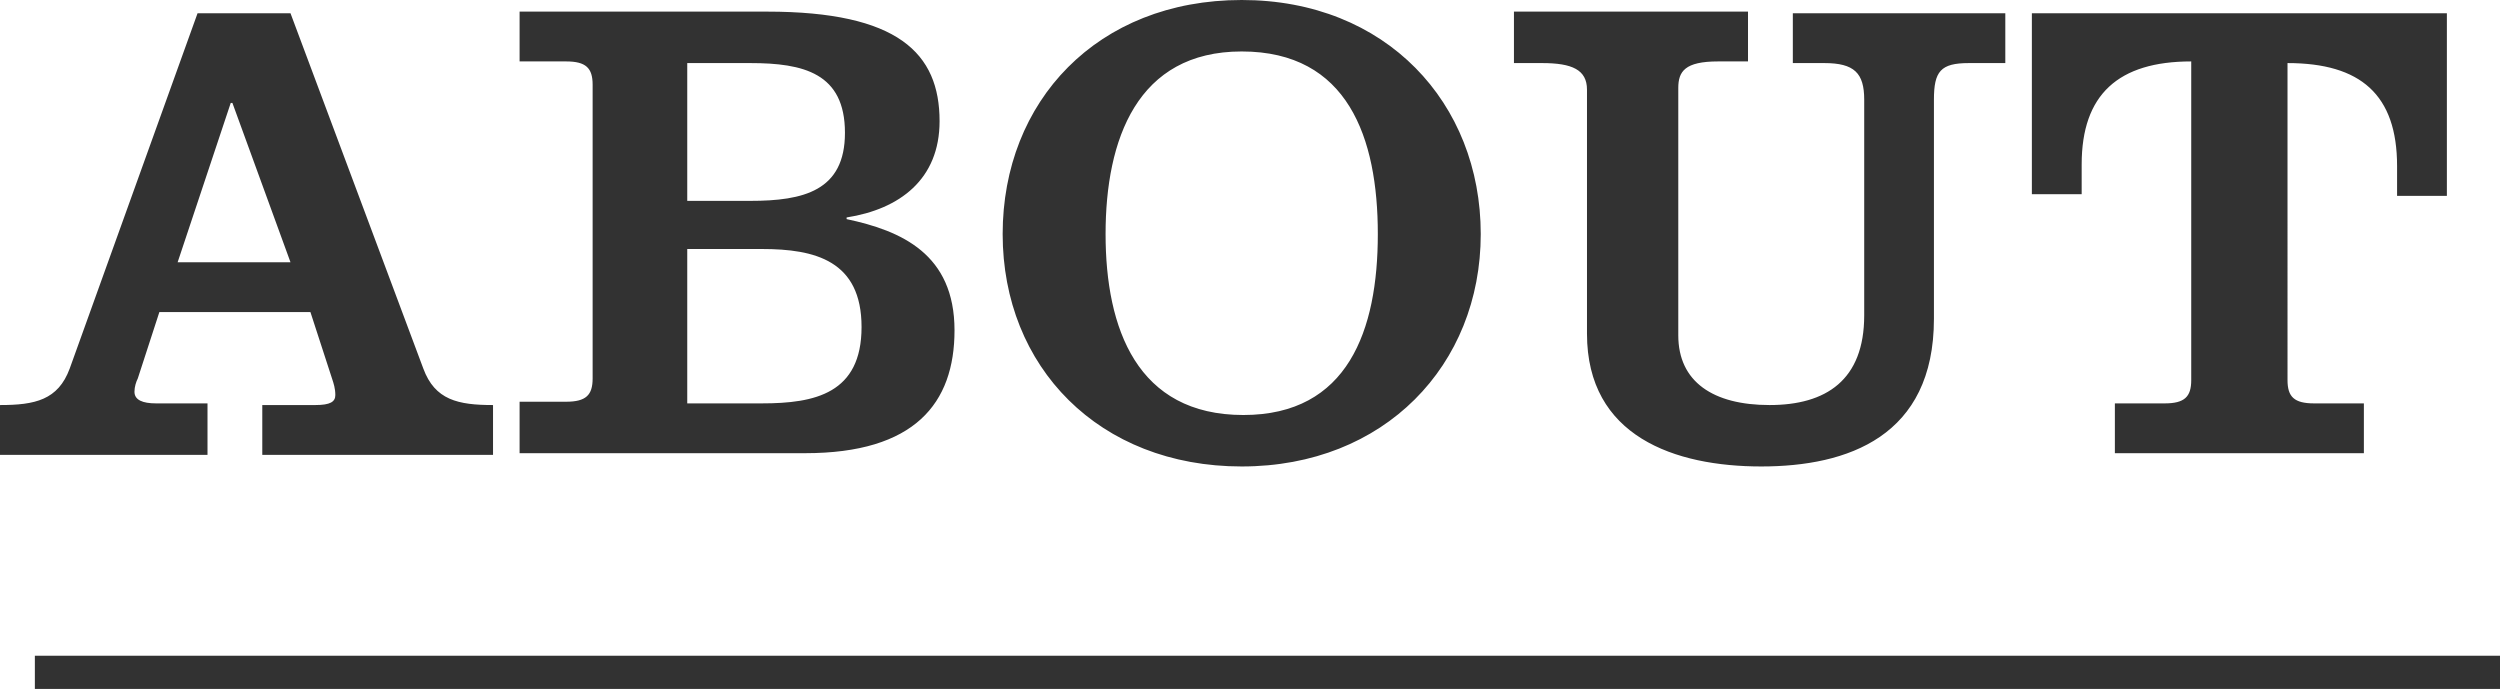
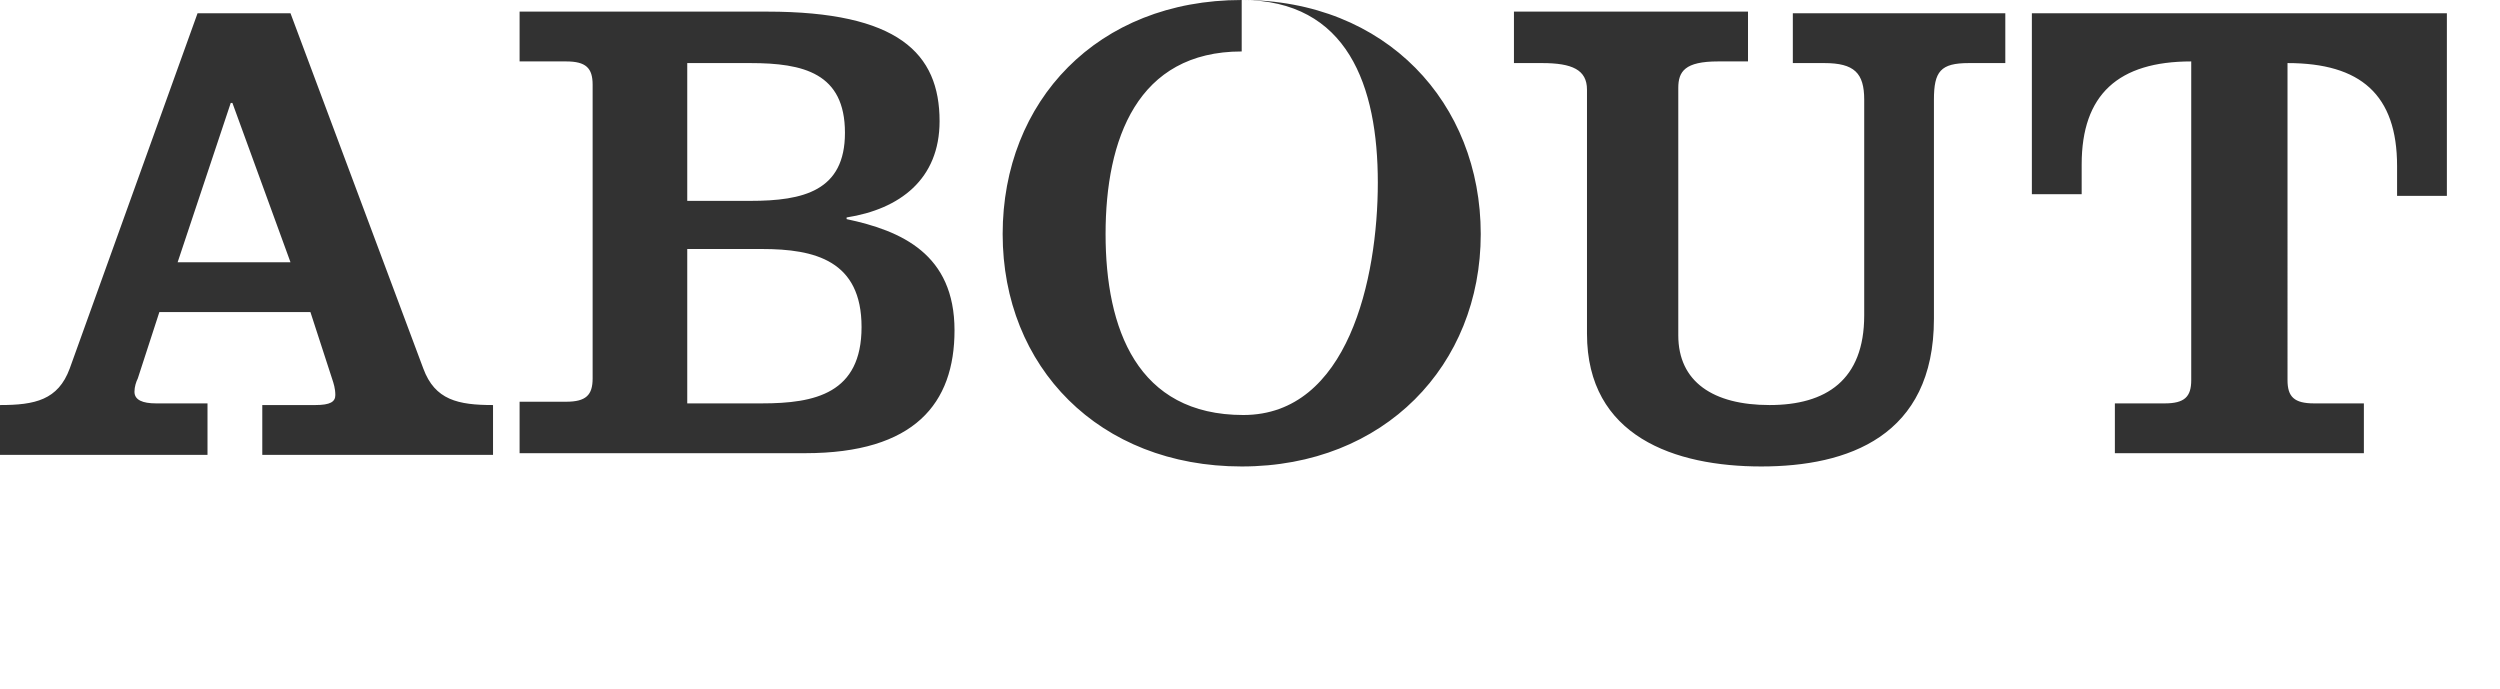
<svg xmlns="http://www.w3.org/2000/svg" version="1.1" id="title" x="0px" y="0px" width="150.6px" height="41.5px" viewBox="0 0 150.6 41.5" style="enable-background:new 0 0 150.6 41.5;" xml:space="preserve">
  <style type="text/css">
	.st0{fill:#323232;}
</style>
-   <path id="about" class="st0" d="M12.5,27.3v-3H9.4c-0.8,0-1.3-0.2-1.3-0.7c0-0.3,0.1-0.6,0.2-0.8l1.3-4h9.1l1.3,4  c0.1,0.3,0.2,0.6,0.2,1c0,0.4-0.3,0.6-1.2,0.6h-3.2v3h13.9v-3c-2.1,0-3.5-0.3-4.2-2.2l-8-21.4h-5.6L4.2,22.2  c-0.7,1.9-2.1,2.2-4.2,2.2v3H12.5z M10.7,15.8l3.2-9.6H14l3.5,9.6H10.7z M41.4,3.8h3.8c3.2,0,5.7,0.6,5.7,4.2c0,3.5-2.5,4.1-5.7,4.1  h-3.8V3.8z M31.3,27.3h17.2c6.6,0,9-3,9-7.4c0-4.6-3.2-6-6.5-6.7v-0.1c3.2-0.5,5.6-2.3,5.6-5.8c0-4.1-2.5-6.6-10.4-6.6H31.3v3h2.8  c1.2,0,1.6,0.4,1.6,1.4v17.7c0,1-0.4,1.4-1.6,1.4h-2.8L31.3,27.3L31.3,27.3z M41.4,15h4.5c3.2,0,6,0.7,6,4.7c0,4-2.8,4.6-6,4.6h-4.5  V15L41.4,15z M74.8,0c-8.7,0-14.4,6.1-14.4,14.1s5.8,14,14.4,14s14.4-6.1,14.4-14S83.5,0,74.8,0z M74.8,3.1c6.4,0,8.2,5.2,8.2,11  S81.2,25,74.9,25c-6.4,0-8.3-5.2-8.3-10.9S68.5,3.1,74.8,3.1z M91.2,3.8h1.7c1.8,0,2.7,0.4,2.7,1.6v14.7c0,6.2,5.3,8,10.5,8  c5.2,0,10.4-1.8,10.4-8.9V6c0-1.7,0.4-2.2,2.1-2.2h2.2v-3H108v3h1.9c1.8,0,2.4,0.6,2.4,2.2v13c0,3.9-2.3,5.4-5.7,5.4  c-3.4,0-5.5-1.4-5.5-4.2V5.3c0-1,0.4-1.6,2.4-1.6h1.8v-3H91.2L91.2,3.8L91.2,3.8z M122.4,0.8v10.9h3V9.9c0-4.2,2.2-6.2,6.6-6.2v19.2  c0,1-0.4,1.4-1.6,1.4h-3v3h15v-3h-3c-1.2,0-1.6-0.4-1.6-1.4V3.8c4.4,0,6.6,1.9,6.6,6.2v1.8h3V0.8H122.4L122.4,0.8z" />
-   <rect id="長方形_4" x="2.1" y="39.5" class="st0" width="148.5" height="2" />
+   <path id="about" class="st0" d="M12.5,27.3v-3H9.4c-0.8,0-1.3-0.2-1.3-0.7c0-0.3,0.1-0.6,0.2-0.8l1.3-4h9.1l1.3,4  c0.1,0.3,0.2,0.6,0.2,1c0,0.4-0.3,0.6-1.2,0.6h-3.2v3h13.9v-3c-2.1,0-3.5-0.3-4.2-2.2l-8-21.4h-5.6L4.2,22.2  c-0.7,1.9-2.1,2.2-4.2,2.2v3H12.5z M10.7,15.8l3.2-9.6H14l3.5,9.6H10.7z M41.4,3.8h3.8c3.2,0,5.7,0.6,5.7,4.2c0,3.5-2.5,4.1-5.7,4.1  h-3.8V3.8z M31.3,27.3h17.2c6.6,0,9-3,9-7.4c0-4.6-3.2-6-6.5-6.7v-0.1c3.2-0.5,5.6-2.3,5.6-5.8c0-4.1-2.5-6.6-10.4-6.6H31.3v3h2.8  c1.2,0,1.6,0.4,1.6,1.4v17.7c0,1-0.4,1.4-1.6,1.4h-2.8L31.3,27.3L31.3,27.3z M41.4,15h4.5c3.2,0,6,0.7,6,4.7c0,4-2.8,4.6-6,4.6h-4.5  V15L41.4,15z M74.8,0c-8.7,0-14.4,6.1-14.4,14.1s5.8,14,14.4,14s14.4-6.1,14.4-14S83.5,0,74.8,0z c6.4,0,8.2,5.2,8.2,11  S81.2,25,74.9,25c-6.4,0-8.3-5.2-8.3-10.9S68.5,3.1,74.8,3.1z M91.2,3.8h1.7c1.8,0,2.7,0.4,2.7,1.6v14.7c0,6.2,5.3,8,10.5,8  c5.2,0,10.4-1.8,10.4-8.9V6c0-1.7,0.4-2.2,2.1-2.2h2.2v-3H108v3h1.9c1.8,0,2.4,0.6,2.4,2.2v13c0,3.9-2.3,5.4-5.7,5.4  c-3.4,0-5.5-1.4-5.5-4.2V5.3c0-1,0.4-1.6,2.4-1.6h1.8v-3H91.2L91.2,3.8L91.2,3.8z M122.4,0.8v10.9h3V9.9c0-4.2,2.2-6.2,6.6-6.2v19.2  c0,1-0.4,1.4-1.6,1.4h-3v3h15v-3h-3c-1.2,0-1.6-0.4-1.6-1.4V3.8c4.4,0,6.6,1.9,6.6,6.2v1.8h3V0.8H122.4L122.4,0.8z" />
</svg>